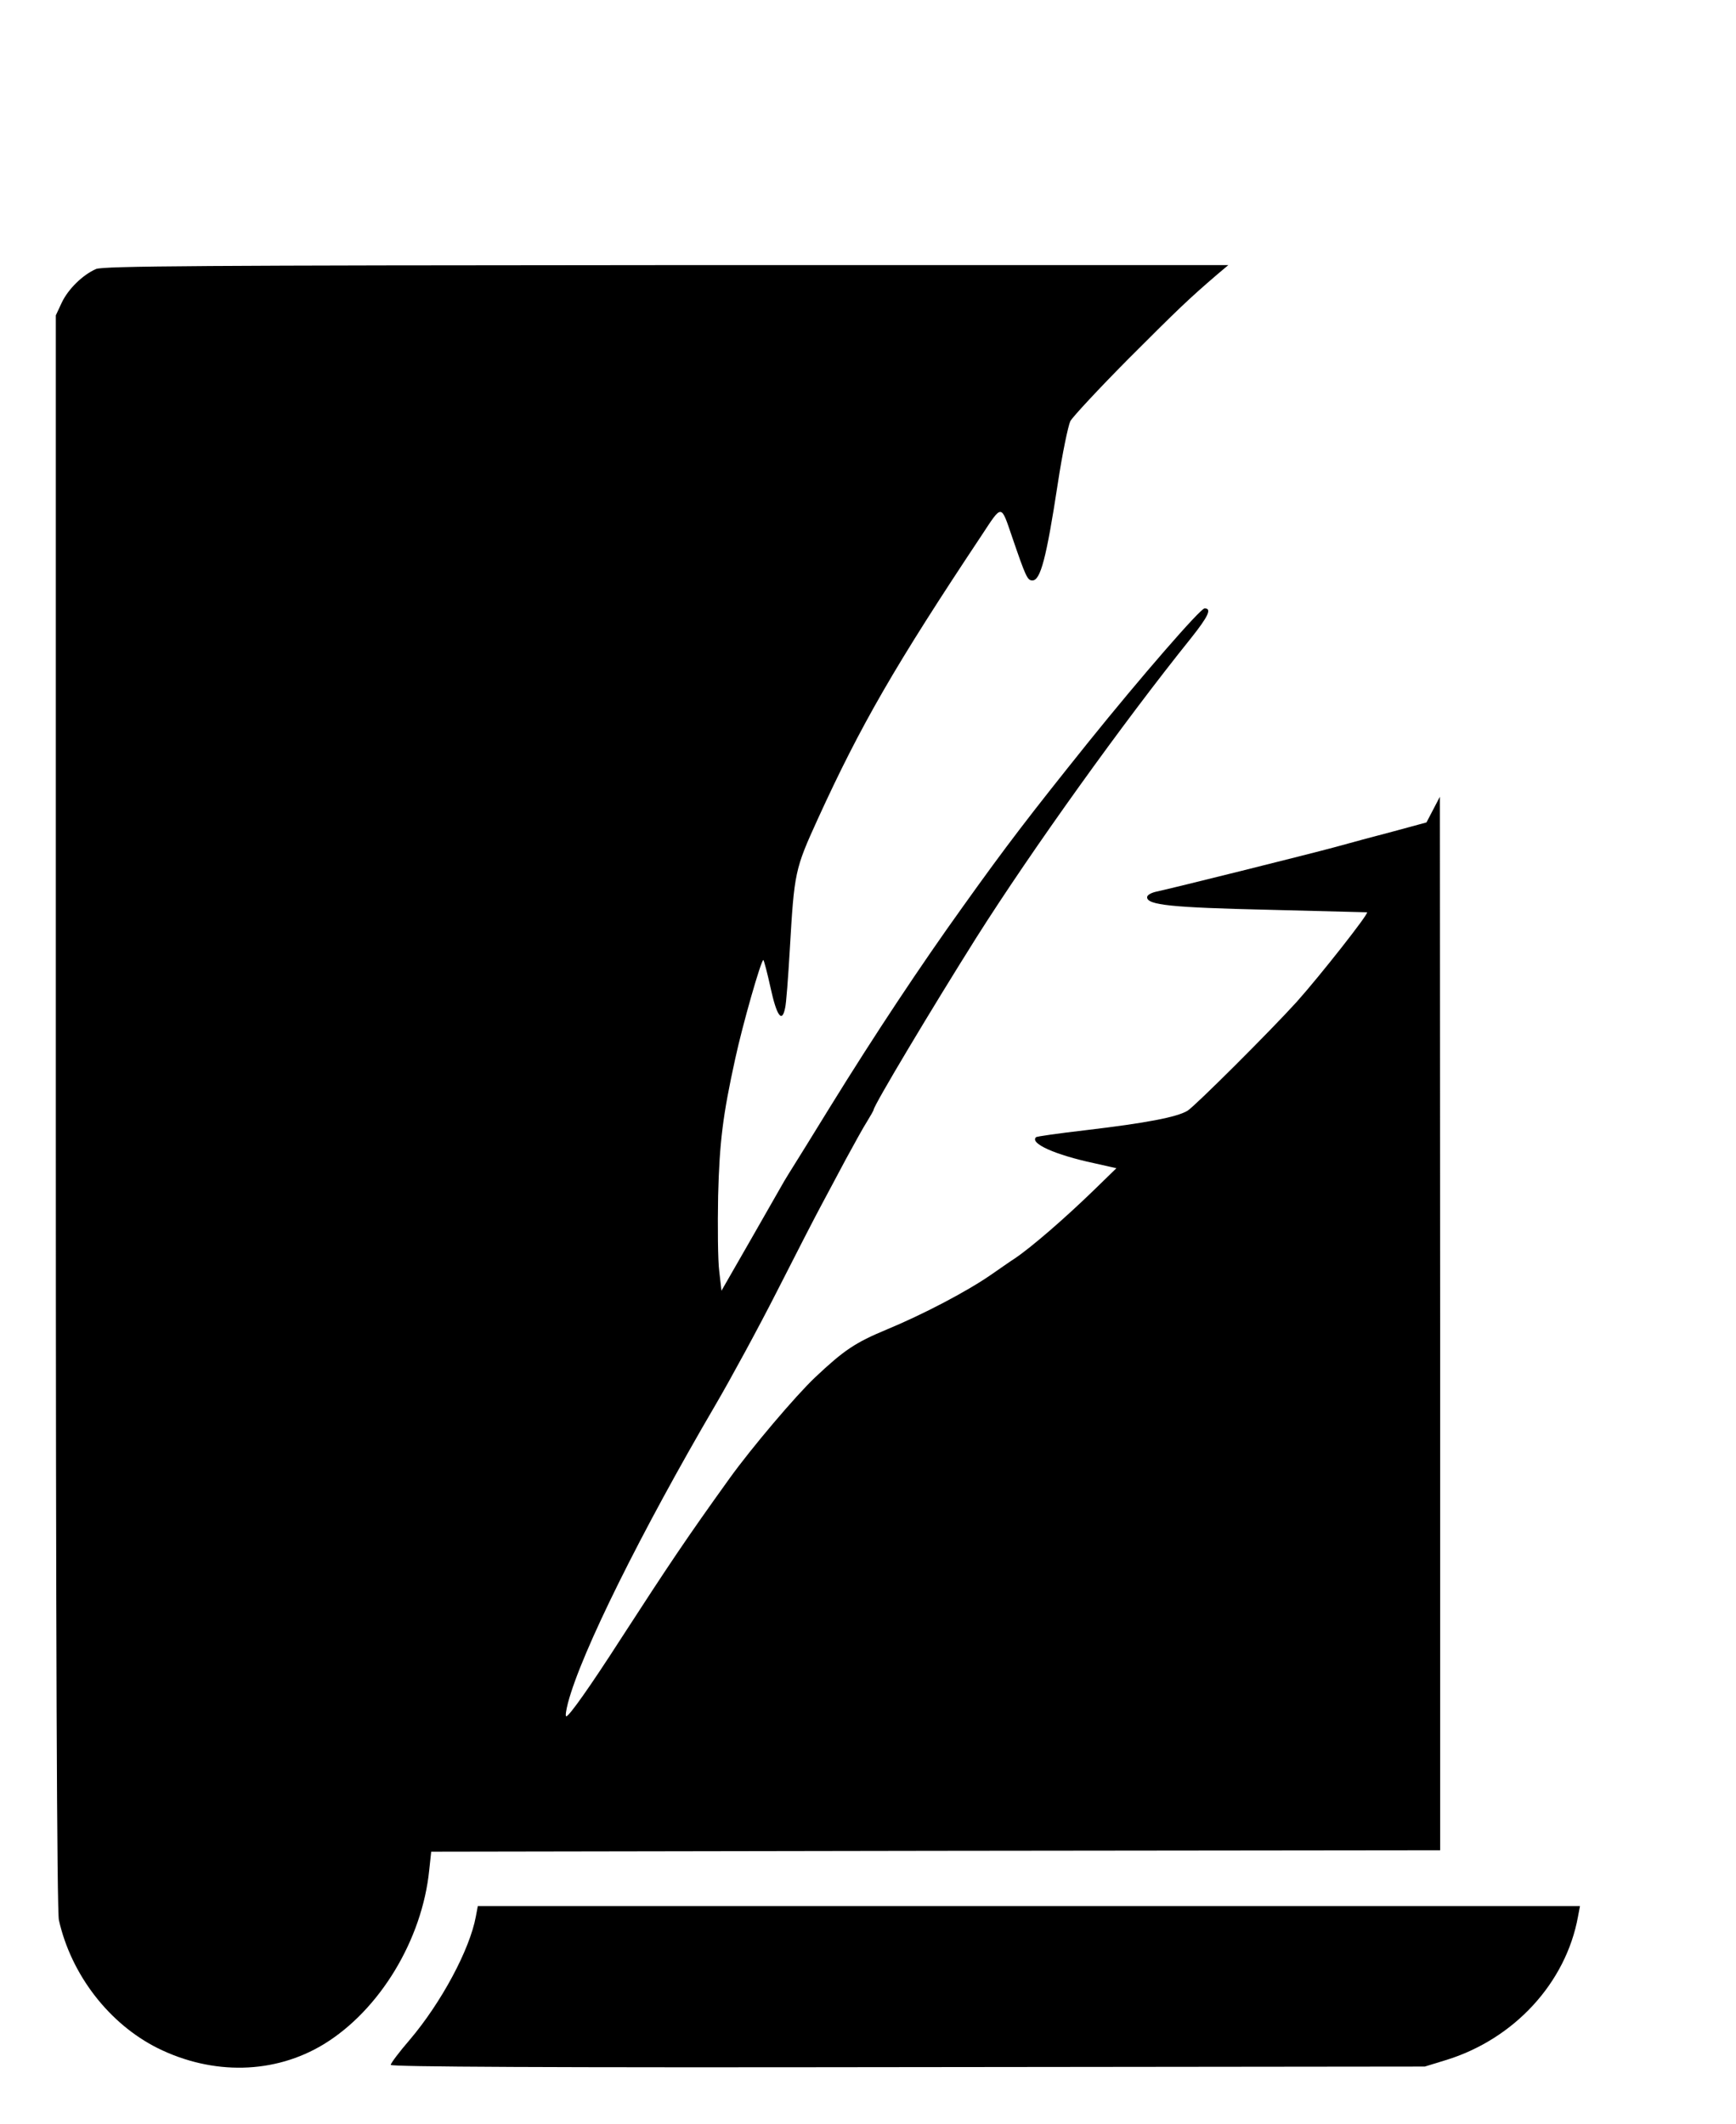
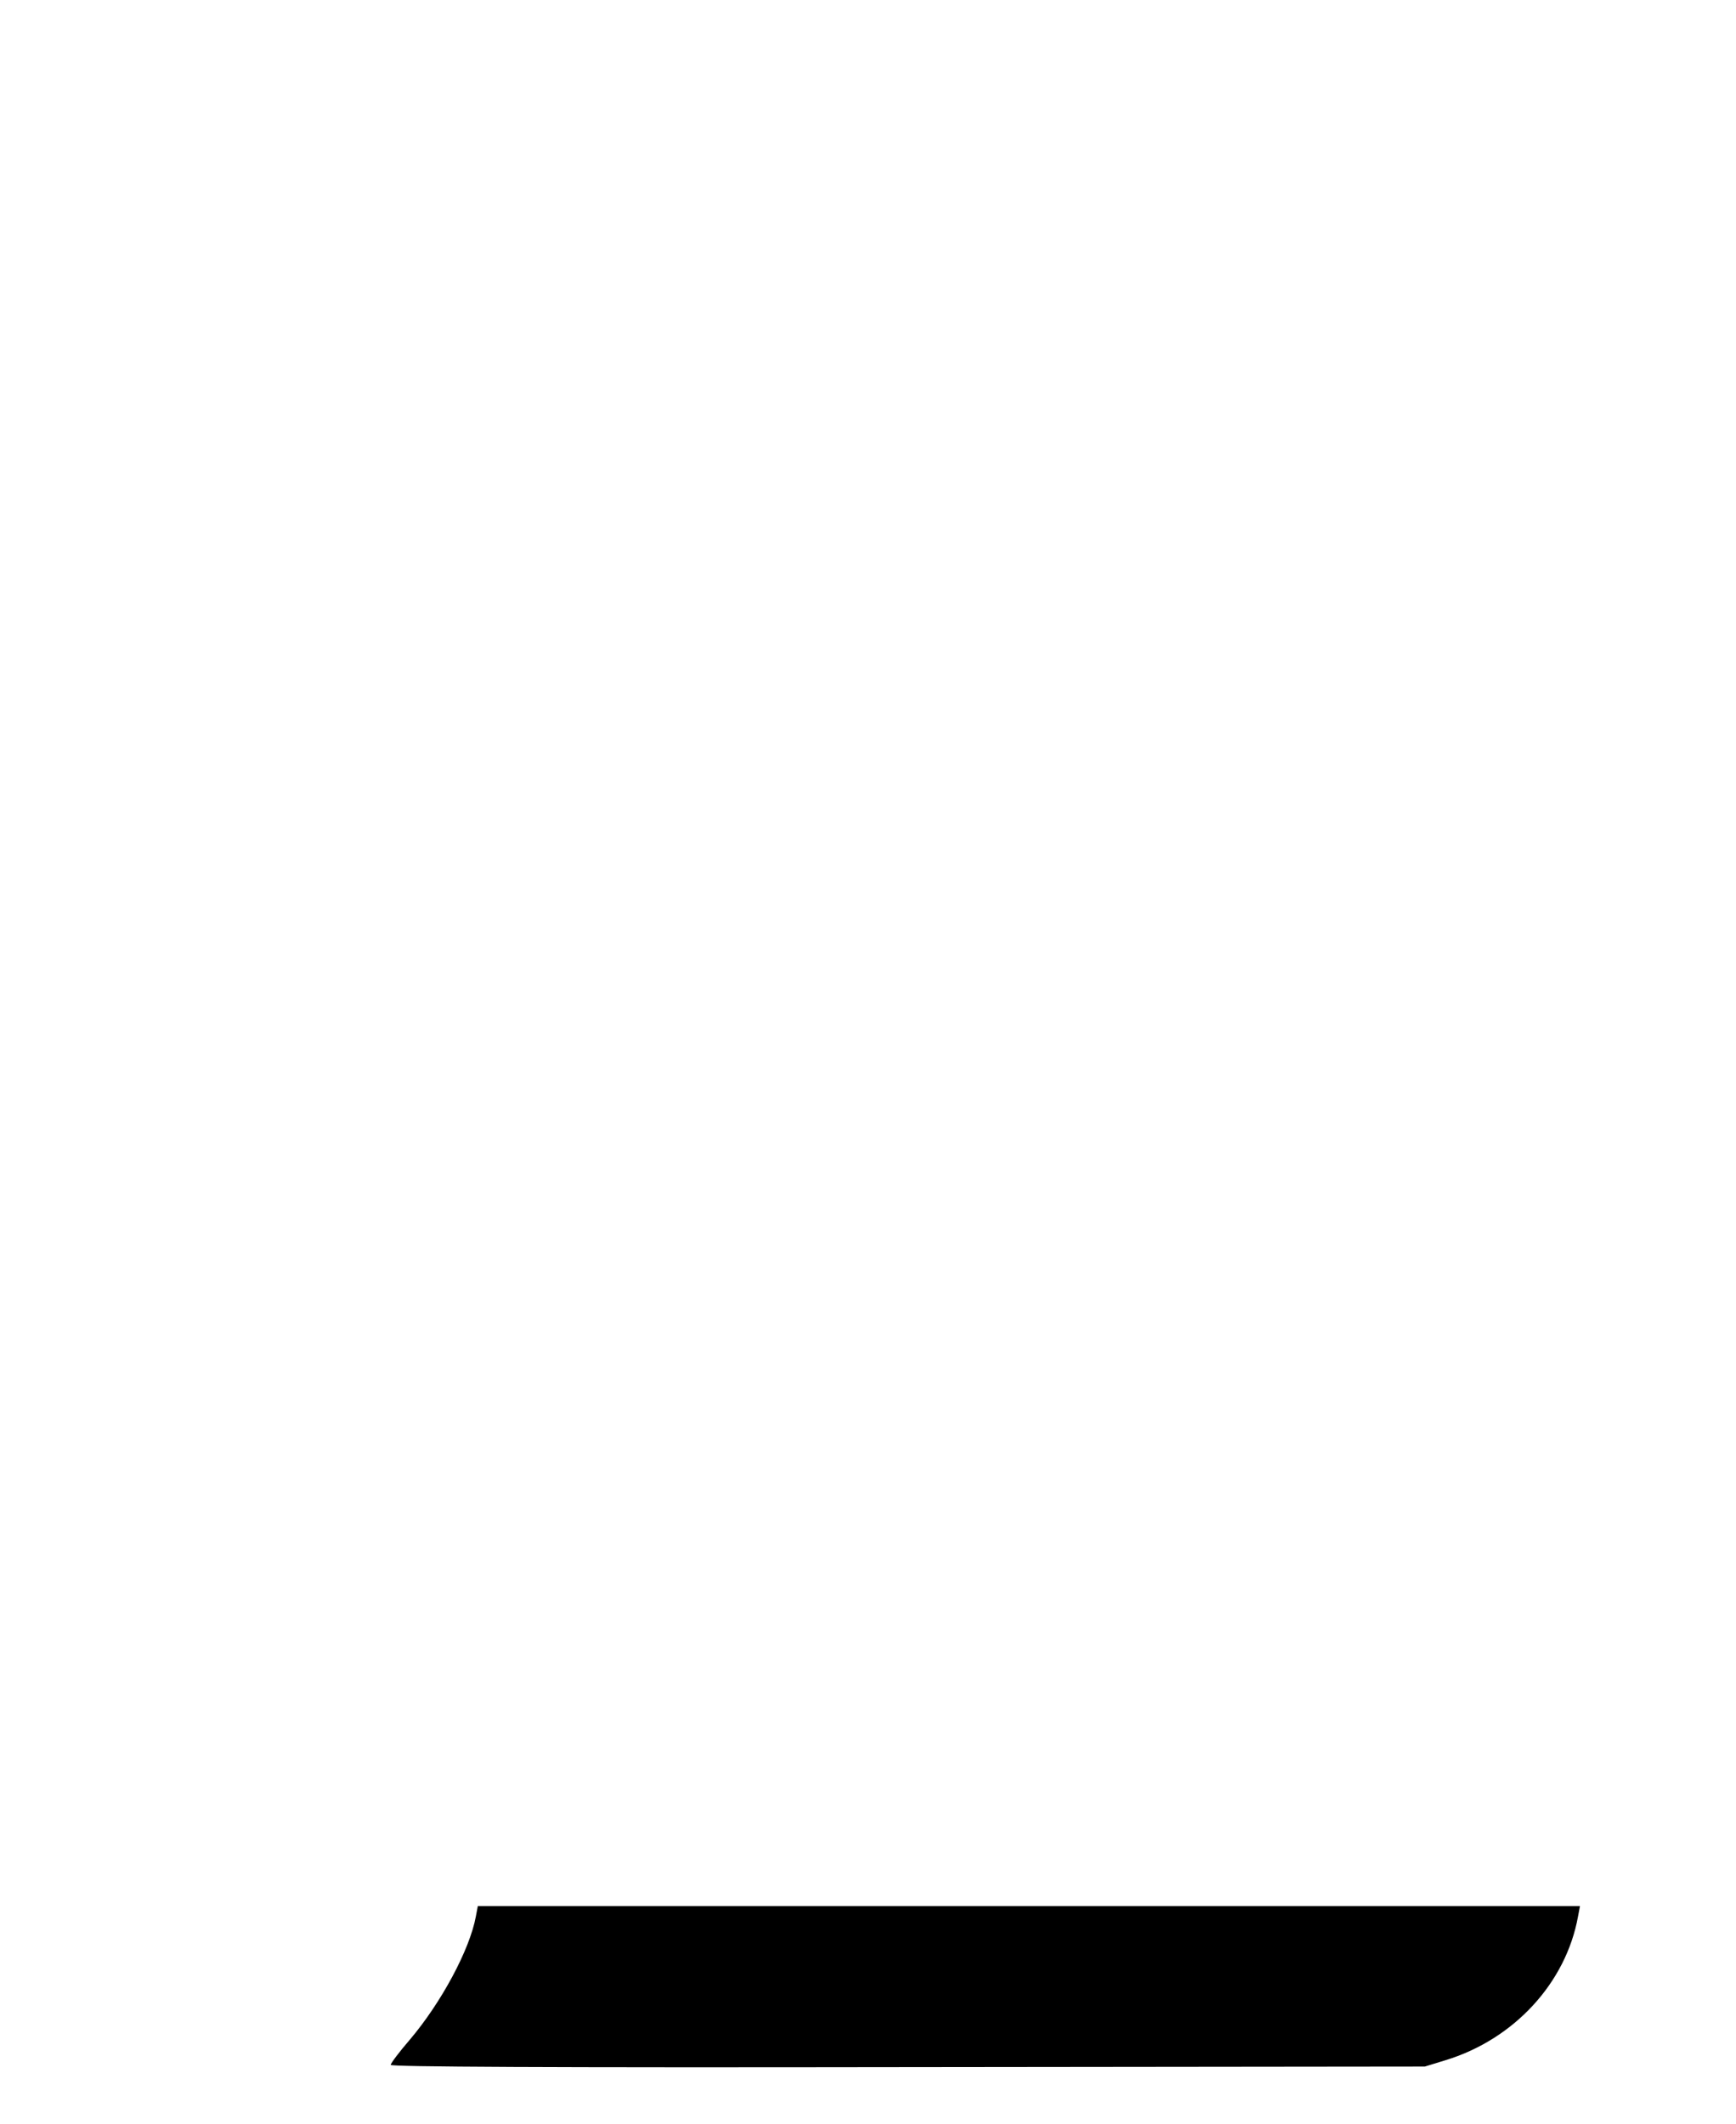
<svg xmlns="http://www.w3.org/2000/svg" version="1.0" width="622pt" height="761pt" viewBox="0 0 622 761" preserveAspectRatio="xMidYMid meet">
  <g transform="translate(0,761) scale(0.1,-0.1)" fill="#000000" stroke="none">
-     <path d="M344 6646 c-48 -21 -100 -72 -123 -121 l-21 -45 0 -2852 c0 -1886 4 -2868 11 -2898 44 -196 180 -372 354 -459 198 -98 419 -93 595 14 200 122 353 374 378 625 l7 65 1808 3 1807 2 0 1888 -1 1887 -24 -46 -24 -46 -118 -32 c-65 -17 -158 -42 -208 -56 -96 -26 -589 -149 -642 -160 -18 -4 -33 -12 -33 -20 0 -28 87 -37 435 -45 193 -5 351 -9 353 -9 9 -2 -168 -227 -252 -321 -97 -107 -364 -373 -391 -390 -38 -23 -147 -44 -367 -70 -94 -11 -174 -22 -176 -25 -23 -22 68 -63 208 -93 l80 -18 -77 -75 c-107 -104 -227 -208 -288 -249 -13 -8 -51 -35 -86 -59 -87 -60 -244 -142 -372 -195 -113 -47 -153 -74 -256 -171 -70 -66 -229 -254 -306 -361 -156 -217 -218 -310 -391 -577 -108 -168 -185 -277 -195 -277 -4 0 -1 21 6 48 48 182 263 614 528 1067 55 94 155 278 222 410 67 132 138 270 157 305 19 36 59 110 88 165 30 55 64 117 77 137 13 21 23 39 23 41 0 15 210 366 368 617 200 316 527 772 769 1073 62 78 76 107 49 107 -15 0 -227 -244 -417 -480 -210 -262 -293 -370 -450 -590 -150 -209 -314 -456 -474 -715 -64 -104 -124 -201 -133 -215 -9 -14 -23 -37 -32 -52 -8 -14 -62 -109 -120 -210 l-105 -183 -8 70 c-5 39 -6 160 -4 270 5 195 17 289 61 490 27 125 93 355 101 355 2 0 14 -45 26 -100 22 -101 41 -127 52 -72 4 15 11 110 17 212 16 275 18 285 100 465 154 337 276 549 588 1018 73 111 68 111 108 -6 49 -143 55 -157 73 -157 29 0 50 79 91 347 16 106 37 207 45 224 9 16 103 117 208 223 178 178 214 213 320 304 l38 32 -2013 0 c-1660 -1 -2018 -3 -2044 -14z" />
    <path d="M1705 743 c-22 -120 -125 -310 -236 -441 -38 -44 -69 -85 -69 -91 0 -7 553 -10 1853 -8 l1852 2 75 23 c245 75 431 277 474 515 l7 37 -1974 0 -1975 0 -7 -37z" />
  </g>
</svg>